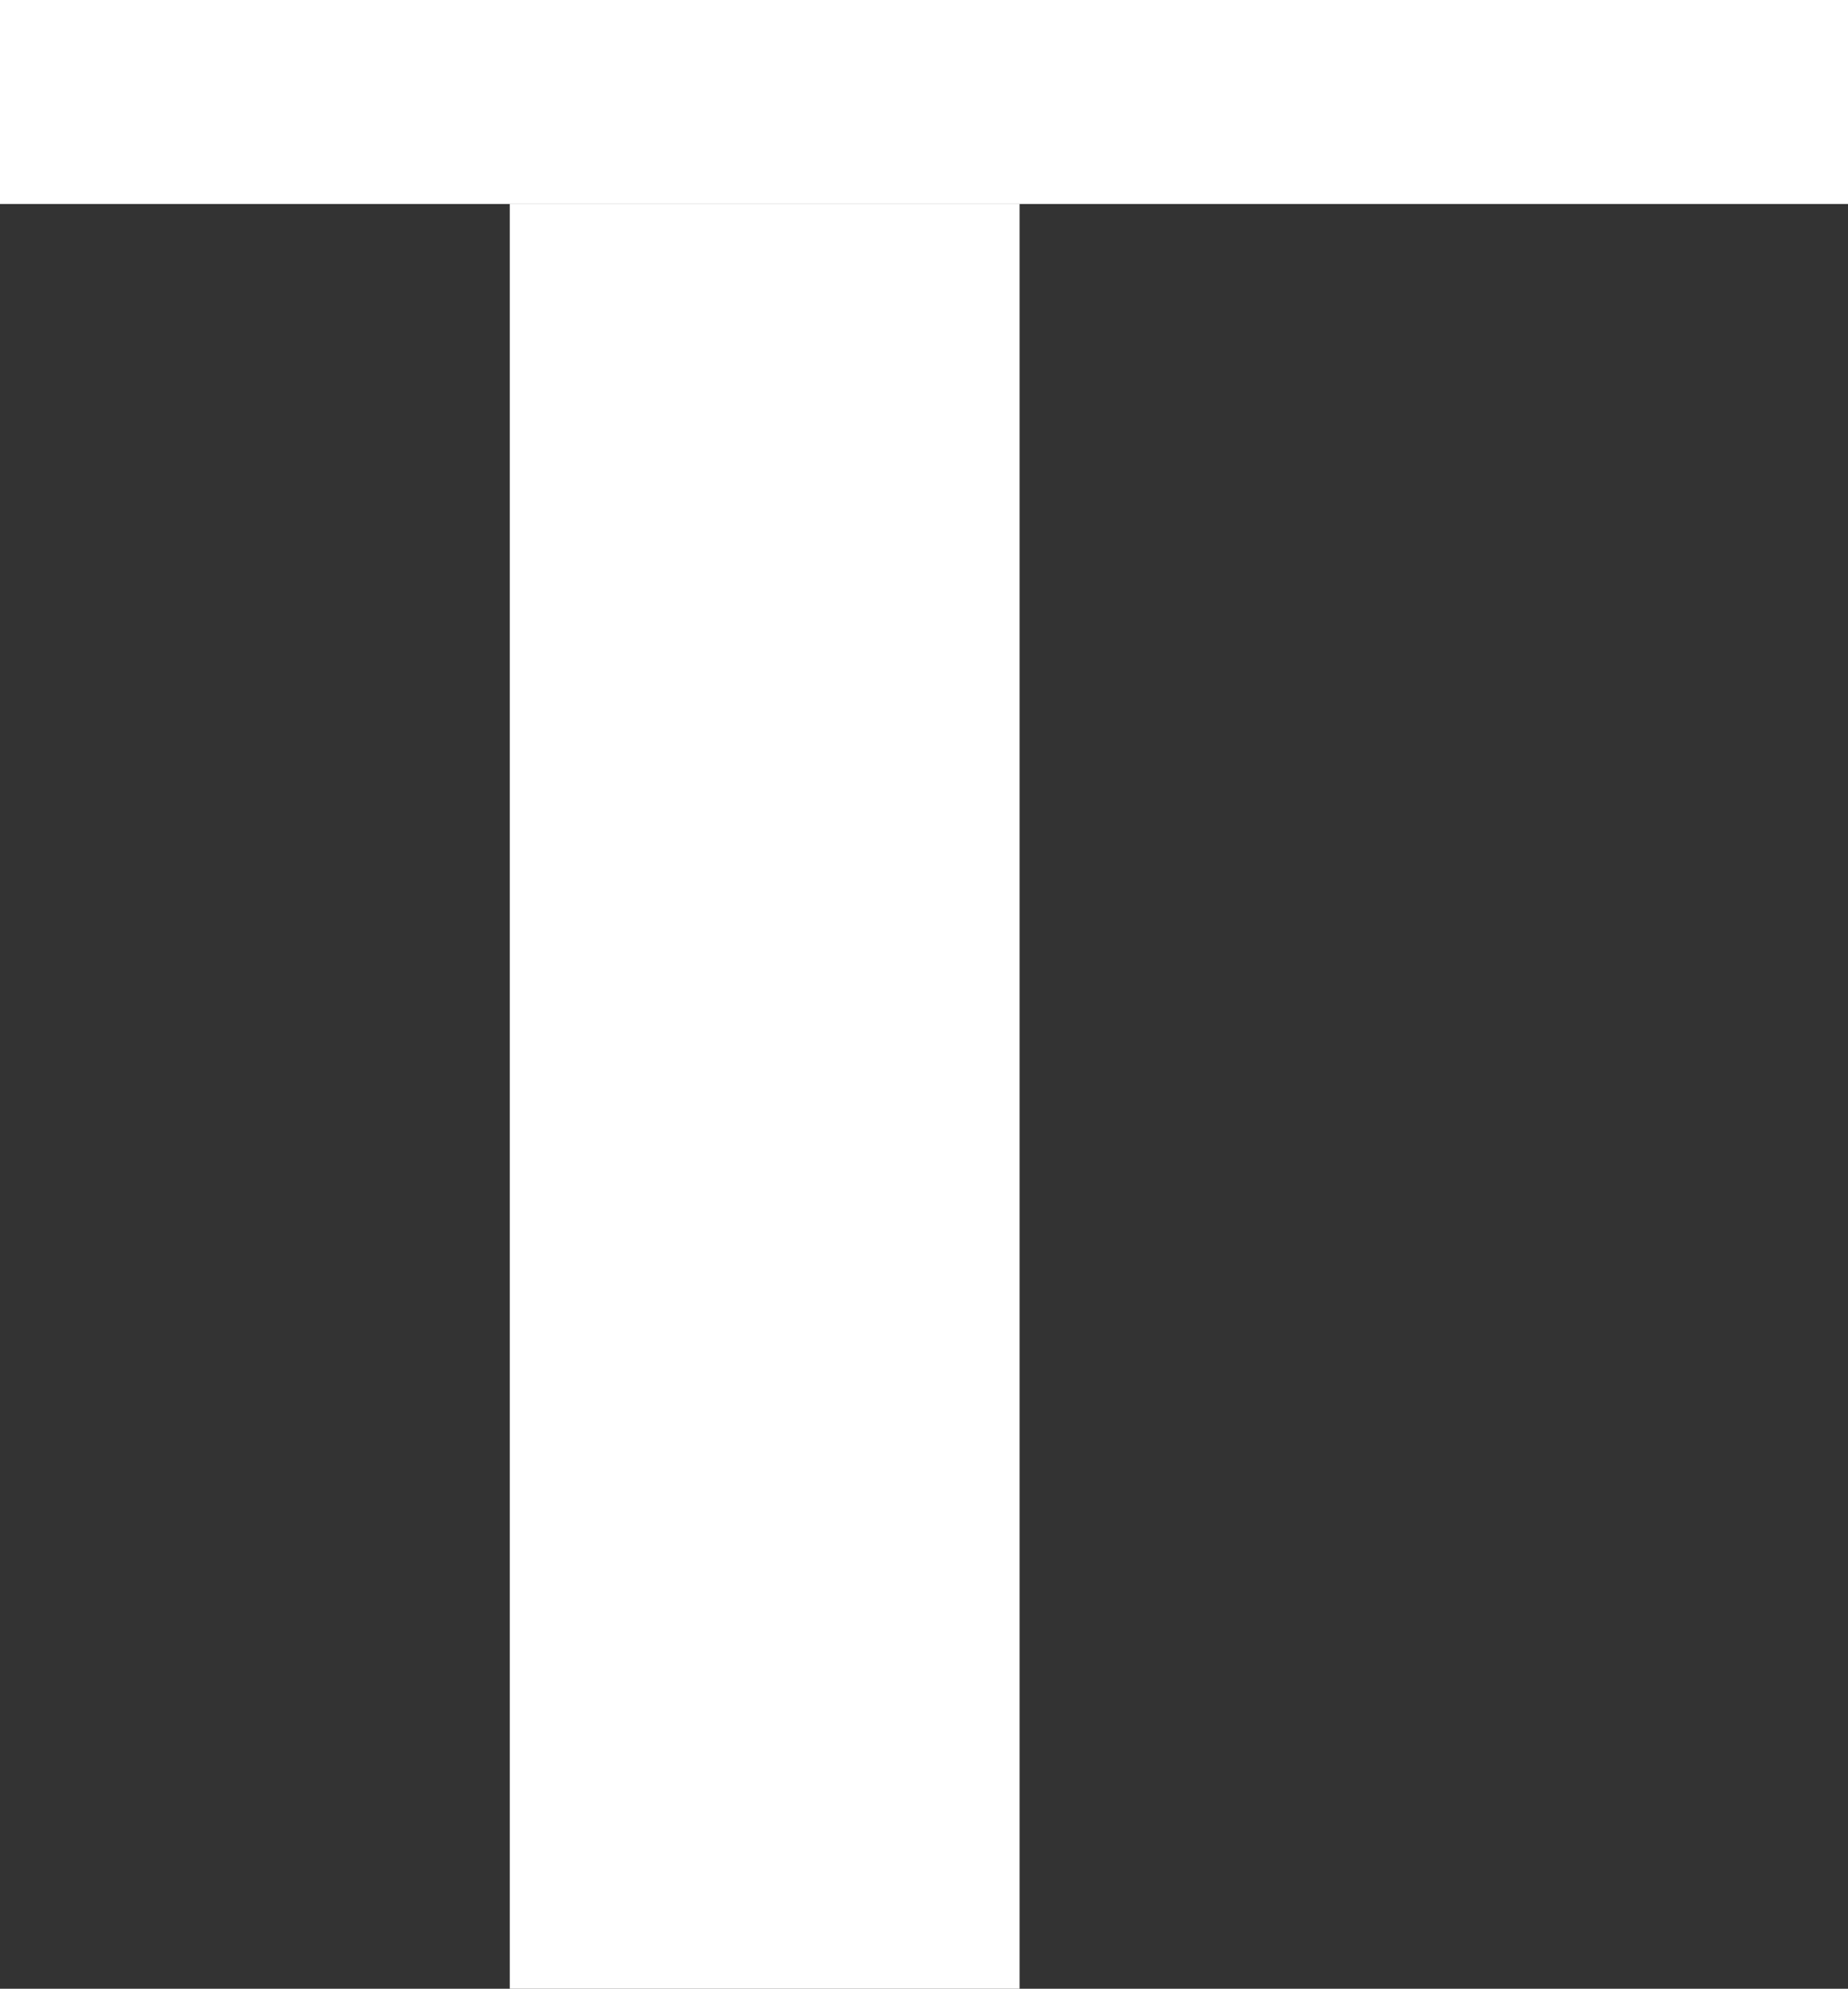
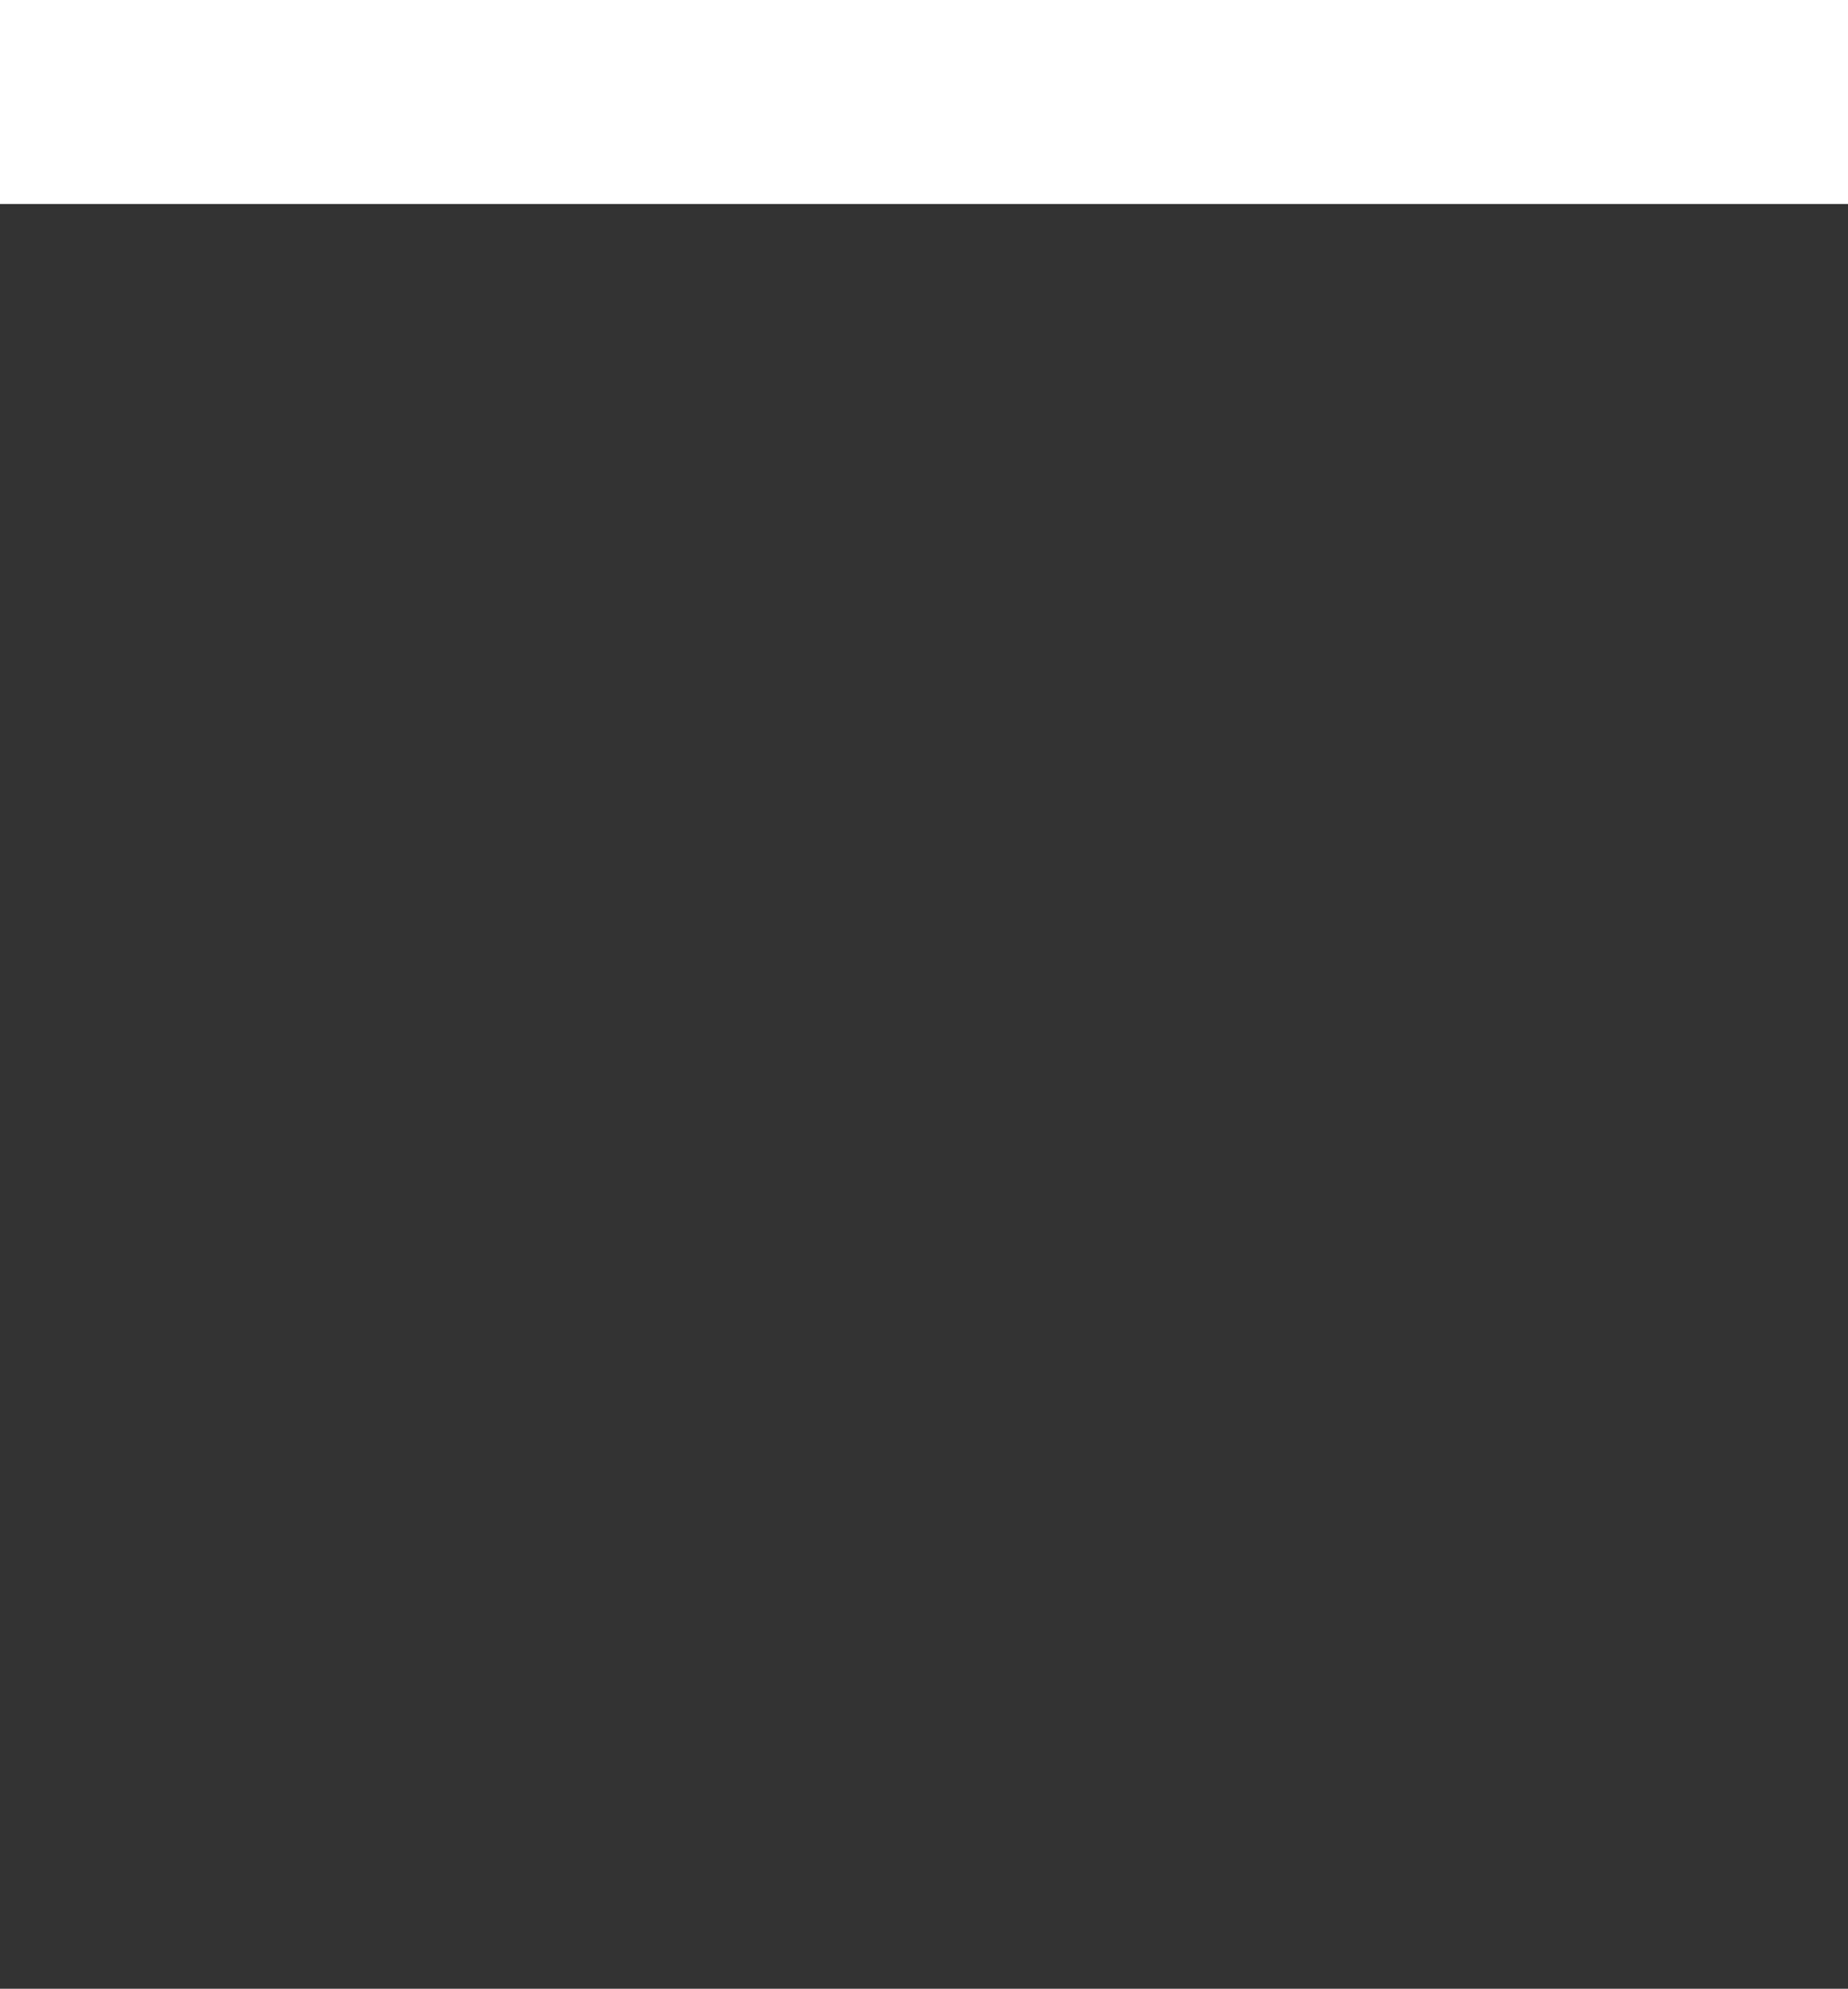
<svg xmlns="http://www.w3.org/2000/svg" width="145" height="156" viewBox="0 0 145 156" fill="none">
  <rect x="0" y="0" width="145" height="156" fill="#333333" stroke="none" />
-   <rect x="40" y="16" width="40" height="140" fill="white" />
  <rect width="145" height="16" fill="white" />
</svg>